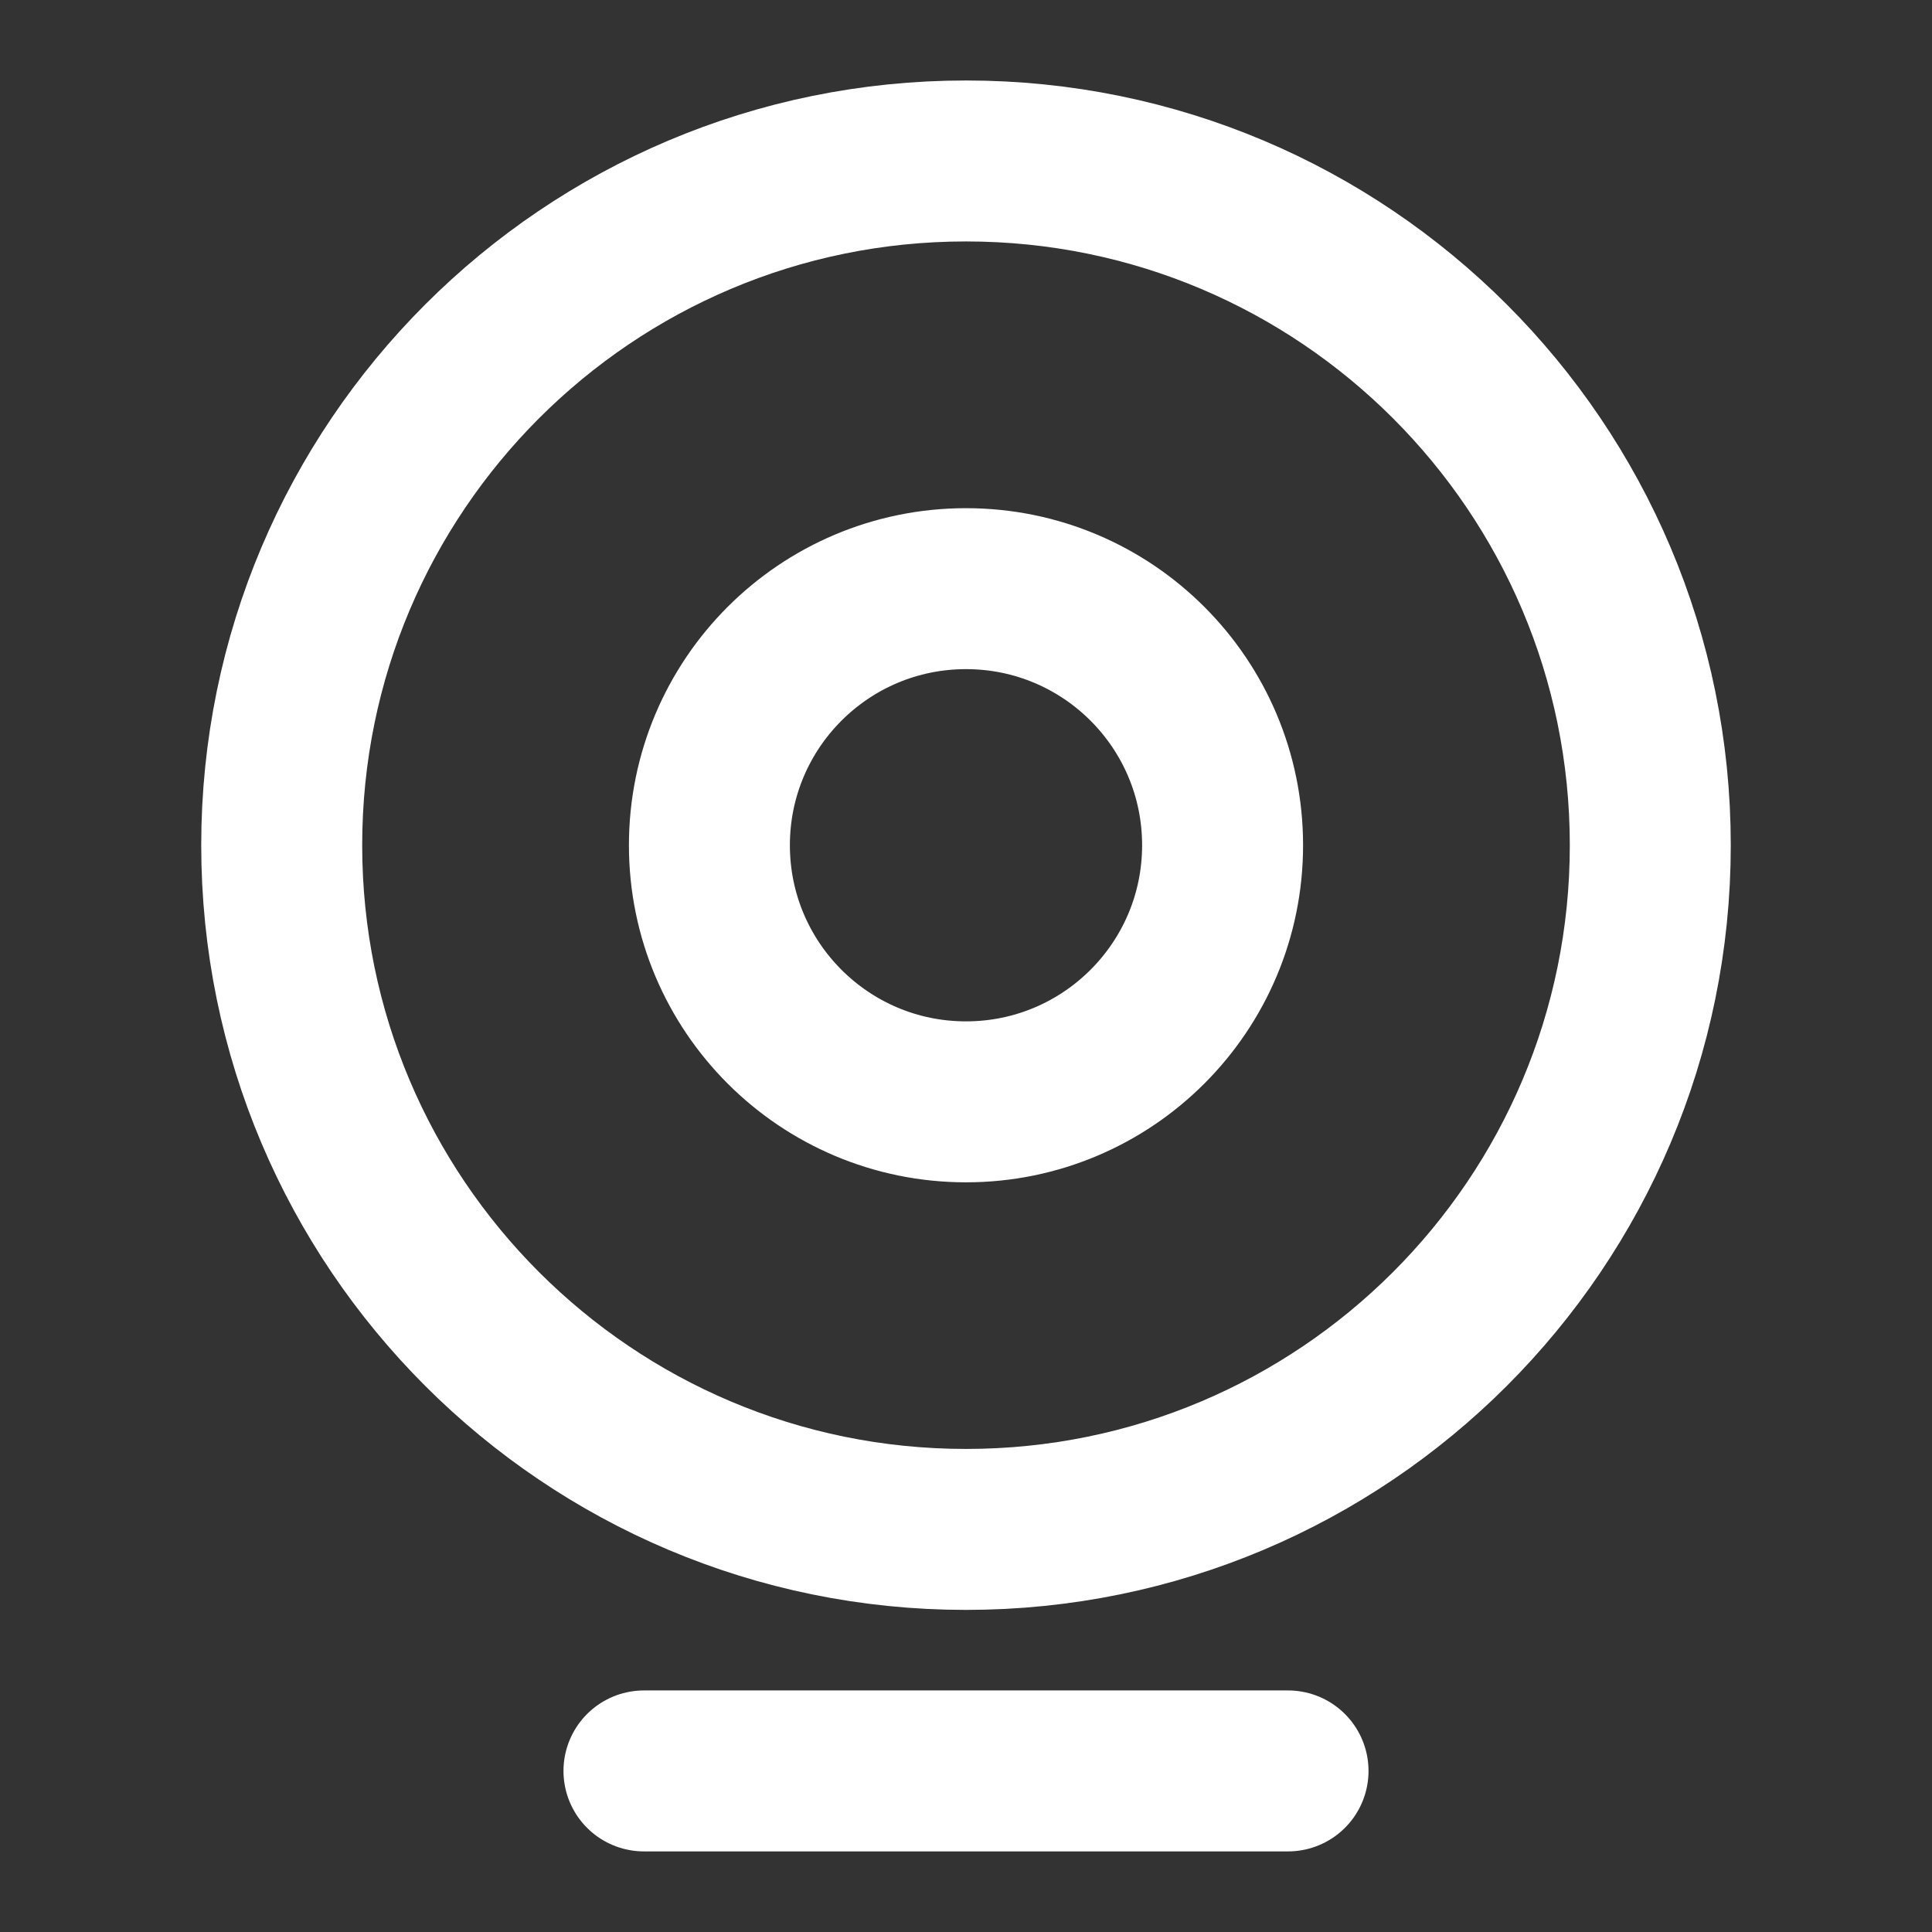
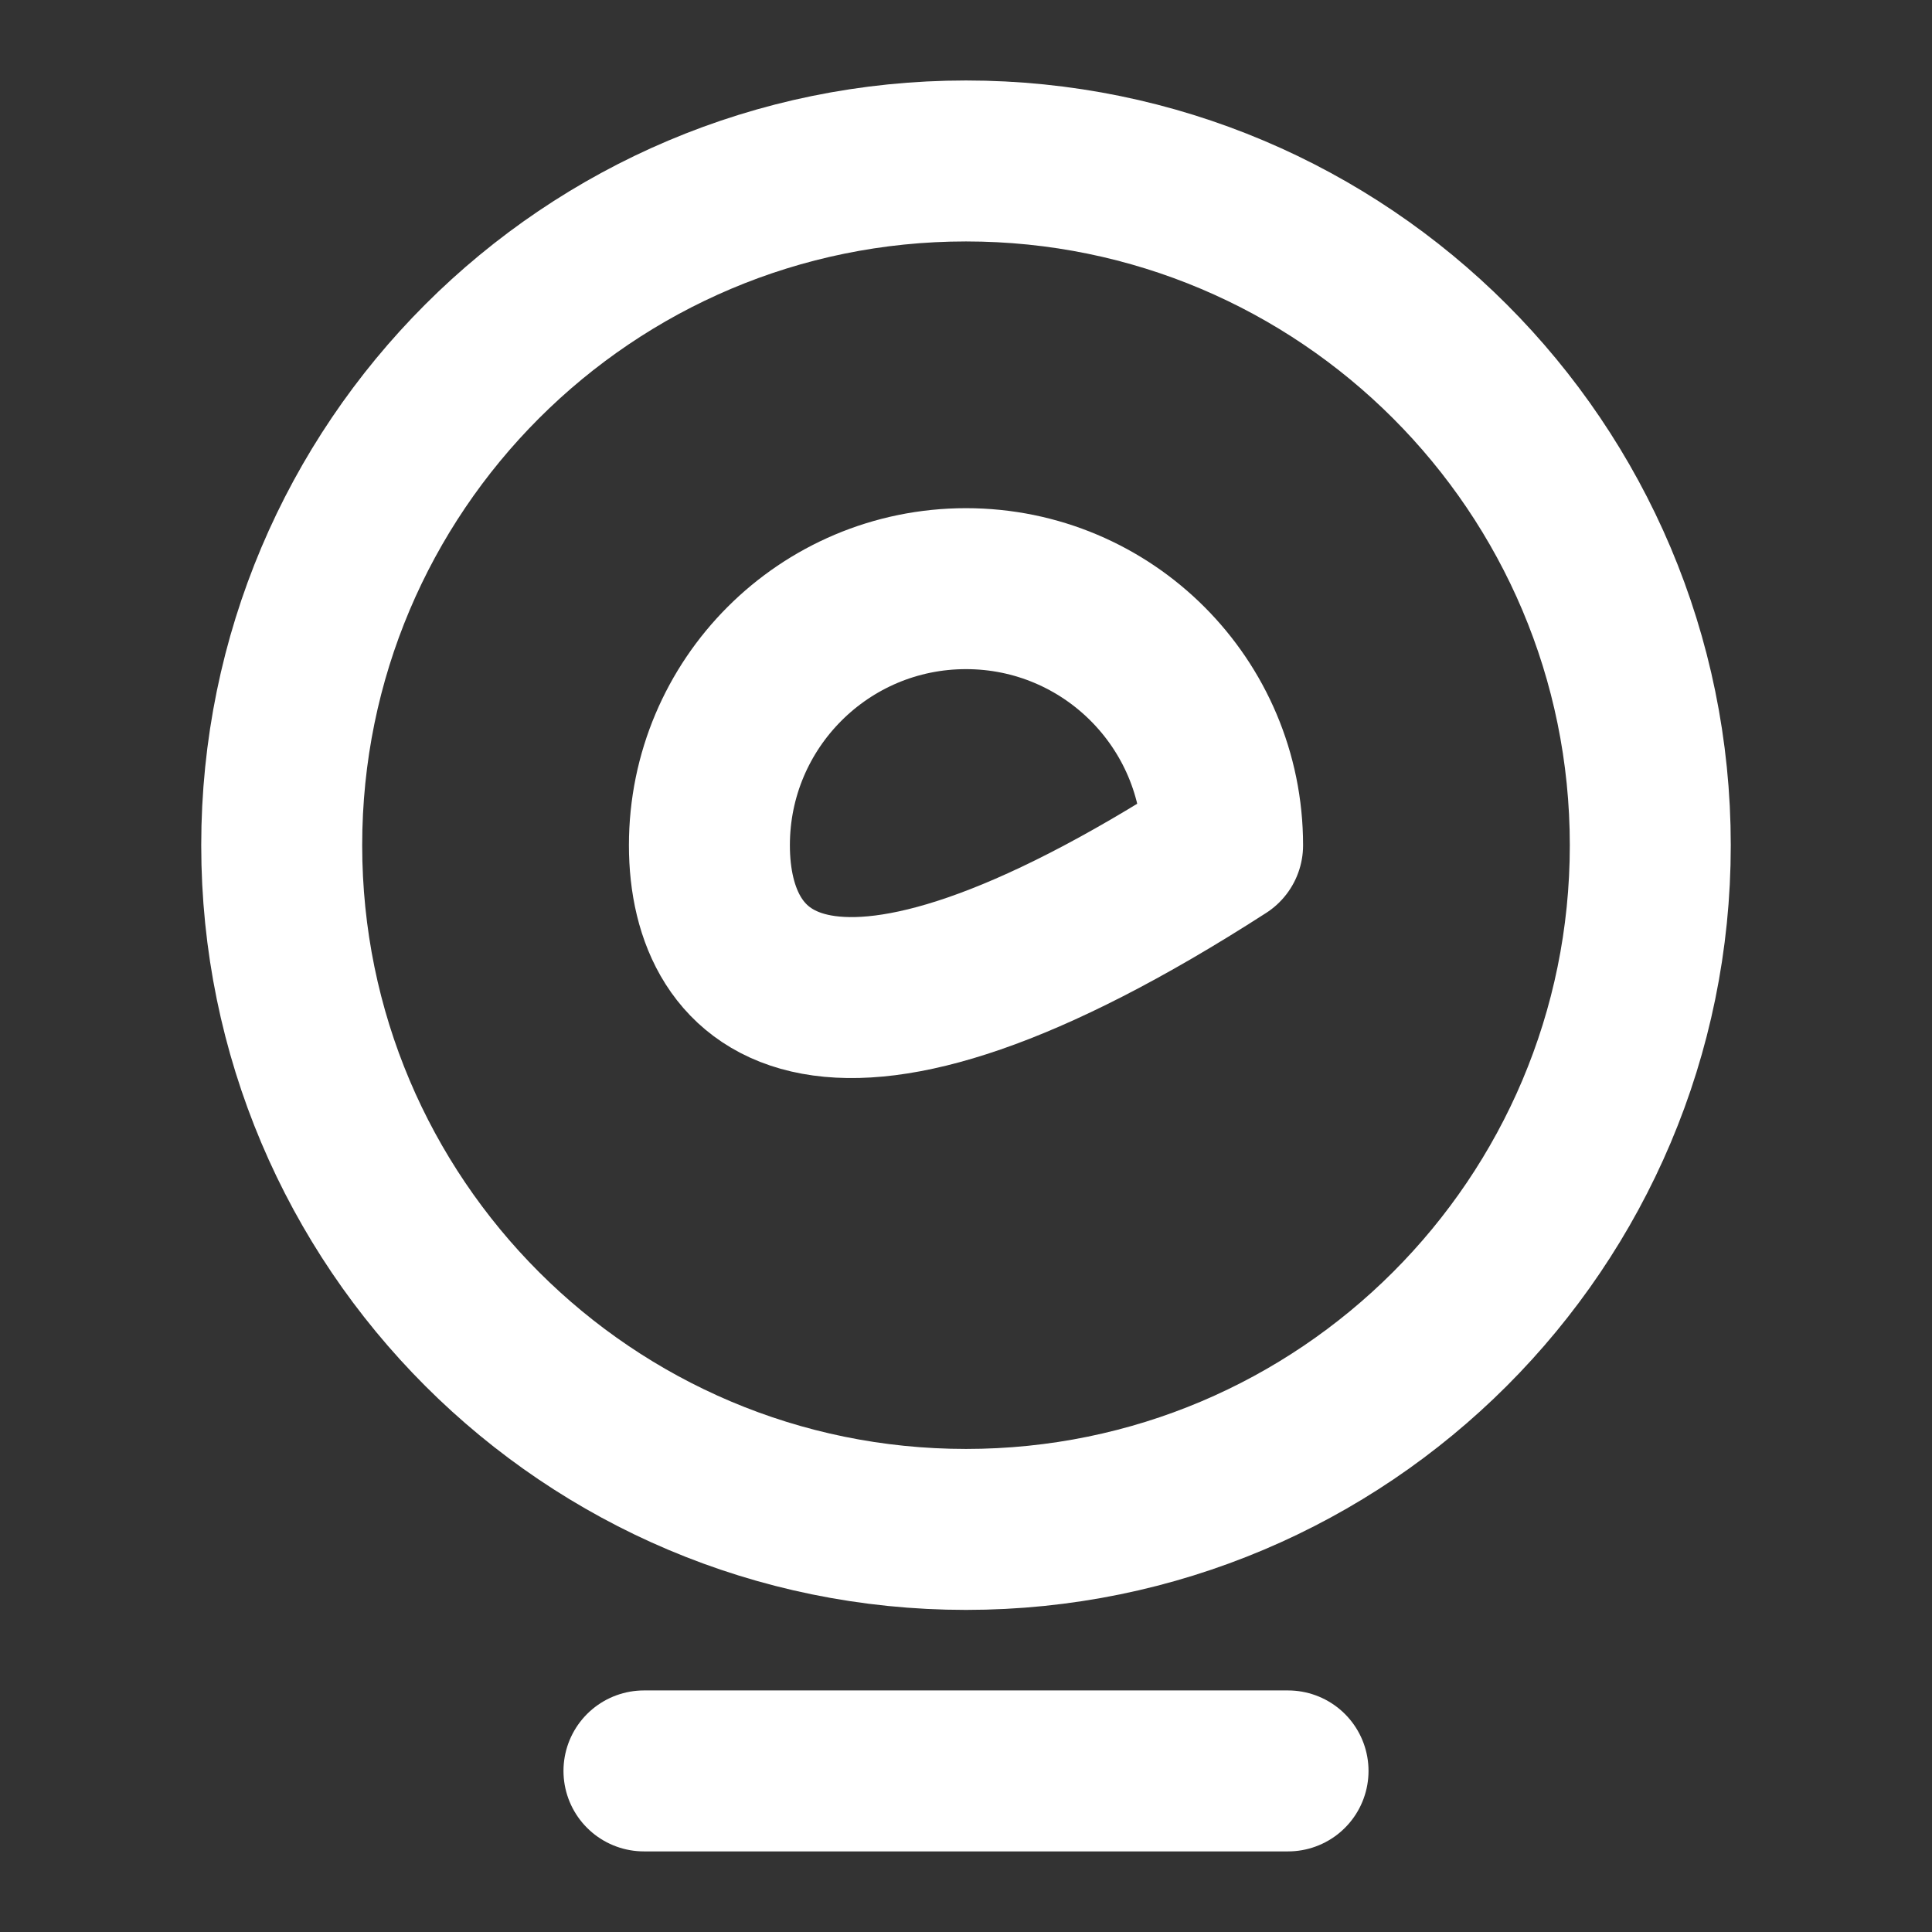
<svg xmlns="http://www.w3.org/2000/svg" fill="none" viewBox="0 0 16 16" height="16" width="16">
  <rect x="0" y="0" width="16" height="16" fill="#333333" stroke="none" />
-   <path stroke-linejoin="round" stroke-linecap="round" stroke-width="1.333" stroke="white" d="M5.333 14.666H10.667M13.667 7C13.667 10.129 11.13 12.666 8 12.666C4.87 12.666 2.333 10.129 2.333 7C2.333 3.87 4.87 1.333 8 1.333C11.13 1.333 13.667 3.87 13.667 7ZM10.125 7C10.125 8.173 9.174 9.125 8 9.125C6.826 9.125 5.875 8.173 5.875 7C5.875 5.826 6.826 4.875 8 4.875C9.174 4.875 10.125 5.826 10.125 7Z" />
+   <path stroke-linejoin="round" stroke-linecap="round" stroke-width="1.333" stroke="white" d="M5.333 14.666H10.667M13.667 7C13.667 10.129 11.13 12.666 8 12.666C4.87 12.666 2.333 10.129 2.333 7C2.333 3.87 4.87 1.333 8 1.333C11.13 1.333 13.667 3.87 13.667 7ZM10.125 7C6.826 9.125 5.875 8.173 5.875 7C5.875 5.826 6.826 4.875 8 4.875C9.174 4.875 10.125 5.826 10.125 7Z" />
</svg>